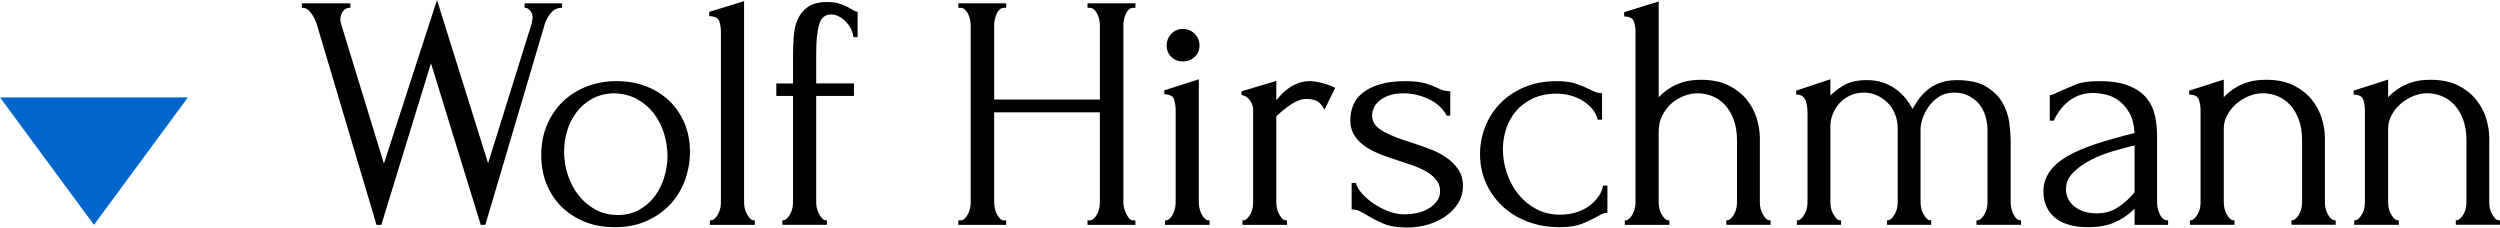
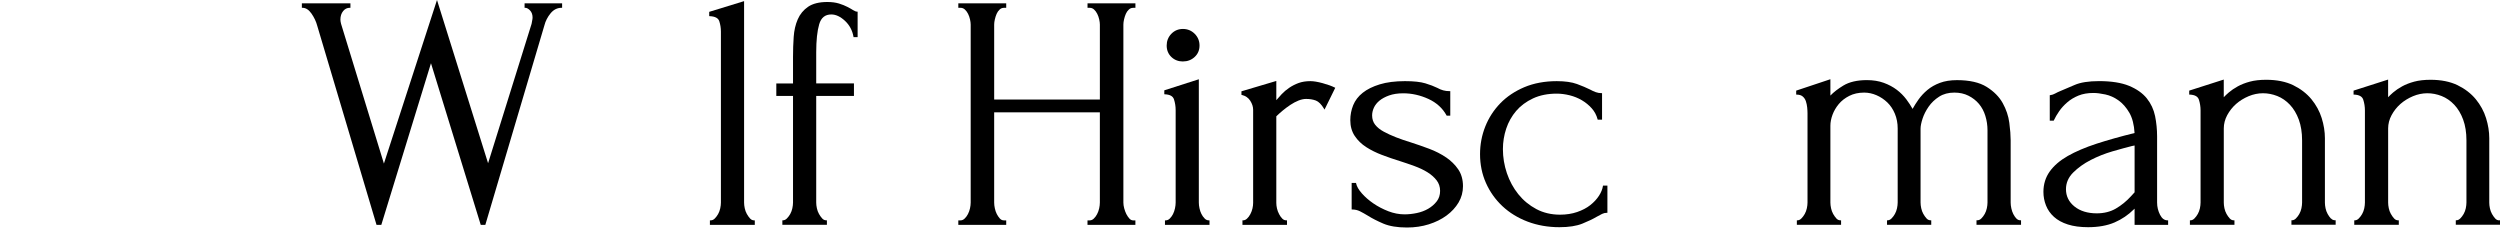
<svg xmlns="http://www.w3.org/2000/svg" id="Ebene_1" data-name="Ebene 1" viewBox="76.15 103.3 1013.05 92.19">
  <defs>
    <style>
      .cls-1 {
        fill: #06c;
      }
    </style>
  </defs>
-   <polygon class="cls-1" points="114.22 194.41 76.15 142.76 152.3 142.76 114.22 194.41" />
  <g>
    <path d="M303.93,104.65v1.81h-.24c-1.72,0-3.21.75-4.42,2.22-1.23,1.5-2.08,3.15-2.52,4.91l-23.93,80.82h-1.87l-20.16-65.49-20.12,65.49h-1.95l-24.02-80.67c-.44-1.69-1.23-3.35-2.33-4.94-1.08-1.55-2.31-2.34-3.67-2.34h-.23v-1.81h19.68v1.81h-.24c-1.11,0-2,.44-2.72,1.34-.73.9-1.1,2.06-1.1,3.44,0,.43.09,1.01.26,1.7l17.37,56.65,21.51-66.29.22.7,20.48,65.45,17.63-56.49c0-.21.07-.58.21-1.16.13-.57.19-1.03.19-1.37,0-1.2-.34-2.17-1.02-2.89-.67-.71-1.34-1.08-1.99-1.08h-.23v-1.81h15.21Z" />
-     <path d="M353.56,153.3c-1.45-3.49-3.52-6.54-6.14-9.08-2.63-2.53-5.8-4.53-9.42-5.93-3.62-1.41-7.65-2.12-11.99-2.12s-8.41.74-12.12,2.18c-3.71,1.45-6.97,3.51-9.69,6.14-2.71,2.63-4.87,5.82-6.41,9.48-1.54,3.66-2.32,7.77-2.32,12.2,0,4.16.71,8.06,2.12,11.59,1.4,3.53,3.42,6.63,6,9.21s5.73,4.64,9.35,6.14c3.61,1.49,7.74,2.25,12.26,2.25,4.97,0,9.39-.88,13.15-2.6,3.76-1.71,6.97-4.01,9.55-6.81,2.58-2.81,4.55-6.09,5.86-9.76,1.31-3.66,1.98-7.49,1.98-11.37,0-4.16-.73-8.04-2.18-11.52ZM345.34,175.03c-.84,2.85-2.12,5.44-3.8,7.71-1.68,2.27-3.82,4.13-6.34,5.55-2.51,1.42-5.44,2.14-8.72,2.14s-6.27-.72-8.92-2.14c-2.66-1.42-4.97-3.36-6.88-5.76-1.91-2.4-3.39-5.18-4.41-8.25-1.02-3.07-1.54-6.3-1.54-9.6,0-2.85.43-5.69,1.27-8.45.85-2.76,2.1-5.26,3.74-7.44,1.64-2.17,3.7-3.97,6.14-5.35,2.42-1.37,5.27-2.16,8.45-2.34,3.72,0,7.01.77,9.8,2.27,2.79,1.52,5.15,3.52,7,5.96,1.86,2.45,3.26,5.2,4.15,8.18.89,2.99,1.34,5.99,1.34,8.93s-.43,5.74-1.28,8.59Z" />
    <path d="M380.11,191.86c-.48-.53-.93-1.15-1.32-1.85-.39-.7-.68-1.47-.85-2.3-.18-.83-.27-1.61-.27-2.32v-81.63l-14.13,4.34v1.75h.22c2.14.1,3.43.77,3.85,2.02.44,1.32.67,2.76.67,4.26v69.27c0,.7-.09,1.48-.27,2.32-.18.84-.46,1.61-.85,2.3-.39.7-.86,1.32-1.38,1.84s-1.07.74-1.73.74h-.23v1.82h18.19v-1.82h-.23c-.66,0-1.2-.24-1.66-.74Z" />
    <path d="M421.94,107.46c-.64-.41-1.44-.87-2.39-1.36-.96-.5-2.11-.96-3.42-1.37-1.33-.41-2.92-.62-4.74-.62-3.28,0-5.9.65-7.77,1.93-1.88,1.28-3.3,3-4.21,5.11-.91,2.09-1.46,4.48-1.64,7.11-.18,2.59-.27,5.33-.27,8.13v10.73h-6.77v5.06h6.77v43.2c0,.7-.09,1.48-.27,2.32-.18.83-.46,1.61-.85,2.3-.39.7-.86,1.32-1.38,1.84-.49.49-1.03.74-1.59.74h-.23v1.82h18.05v-1.82h-.23c-.66,0-1.2-.24-1.66-.74-.48-.53-.93-1.15-1.32-1.85-.39-.7-.68-1.47-.85-2.3-.18-.83-.27-1.61-.27-2.32v-43.2h15.29v-5.06h-15.29v-12.62c0-4.82.41-8.65,1.21-11.37.79-2.67,2.4-3.96,4.92-3.96,1.82,0,3.68.87,5.52,2.58,1.84,1.71,3,3.88,3.45,6.43l.03.19h1.65v-10.34h-.23c-.4,0-.91-.19-1.5-.57Z" />
    <path d="M516.83,106.47h.91c.67,0,1.23.22,1.74.68.52.47.95,1.07,1.3,1.76.35.7.62,1.46.79,2.25.18.8.27,1.51.27,2.11v30.35h-42.83v-30.35c0-.62.09-1.33.27-2.11.18-.79.42-1.55.73-2.26.3-.69.71-1.28,1.23-1.75.5-.46,1.07-.68,1.74-.68h.91v-1.82h-19.41v1.82h.91c.66,0,1.24.23,1.74.68.52.47.95,1.07,1.3,1.76.35.7.62,1.46.79,2.25.18.79.27,1.51.27,2.11v72.12c0,.7-.09,1.48-.27,2.32-.18.84-.47,1.64-.86,2.38-.39.74-.85,1.36-1.37,1.83-.49.45-1.03.68-1.6.68h-.91v1.82h19.41v-1.82h-.91c-.66,0-1.2-.24-1.66-.74-.48-.53-.9-1.15-1.25-1.84-.35-.7-.62-1.48-.79-2.31-.18-.83-.27-1.61-.27-2.32v-36.57h42.83v36.57c0,.7-.09,1.48-.27,2.32-.18.84-.47,1.64-.86,2.38-.39.74-.85,1.36-1.37,1.83-.49.45-1.03.68-1.6.68h-.91v1.82h19.41v-1.82h-.91c-.57,0-1.07-.24-1.52-.74-.48-.53-.9-1.15-1.25-1.84-.35-.71-.64-1.49-.86-2.32-.22-.83-.33-1.61-.33-2.31v-72.12c0-.62.09-1.33.27-2.11.18-.79.42-1.55.73-2.26.3-.69.71-1.27,1.23-1.75.5-.46,1.07-.68,1.74-.68h.91v-1.82h-19.41v1.82Z" />
    <path d="M555.49,128.2c1.86,0,3.46-.61,4.76-1.82,1.31-1.21,1.97-2.77,1.97-4.63s-.66-3.46-1.96-4.76c-1.3-1.3-2.91-1.96-4.76-1.96s-3.44.66-4.7,1.97c-1.26,1.3-1.89,2.9-1.89,4.76s.64,3.42,1.9,4.63c1.26,1.21,2.84,1.82,4.69,1.82Z" />
    <path d="M564.31,191.85c-.52-.52-.97-1.14-1.31-1.83-.35-.7-.62-1.48-.79-2.31-.18-.83-.27-1.61-.27-2.32v-49.97l-13.99,4.48v1.61h.22c2.08.1,3.29.77,3.71,2.08.44,1.37.67,2.83.67,4.33v37.48c0,.7-.09,1.48-.27,2.32-.18.83-.44,1.61-.79,2.31-.35.69-.79,1.31-1.31,1.83s-1.07.74-1.73.74h-.23v1.82h18.05v-1.82h-.23c-.66,0-1.23-.24-1.73-.74Z" />
    <path d="M612.11,137c-2-.54-3.66-.82-4.93-.82-1.82,0-3.44.25-4.82.76-1.36.5-2.63,1.15-3.77,1.92-1.14.77-2.18,1.65-3.08,2.6-.75.78-1.47,1.6-2.17,2.43v-7.79l-14.13,4.2v1.44l.18.04c1.47.35,2.6,1.13,3.38,2.33.78,1.22,1.18,2.45,1.18,3.66v37.75c0,.7-.09,1.46-.27,2.25-.18.79-.47,1.57-.86,2.31-.39.74-.85,1.36-1.37,1.83-.49.45-1.03.68-1.6.68h-.23v1.82h18.05v-1.82h-.23c-.67,0-1.21-.22-1.66-.68-.48-.47-.92-1.09-1.31-1.84-.4-.75-.68-1.52-.86-2.31-.18-.78-.27-1.54-.27-2.25v-35.08c.7-.69,1.56-1.46,2.55-2.29,1.01-.84,2.08-1.63,3.16-2.35,1.06-.71,2.17-1.29,3.27-1.74,1.1-.44,2.14-.66,3.09-.66,1.49,0,2.83.22,3.98.66,1.12.43,2.22,1.54,3.27,3.29l.22.37,4.35-8.84-.21-.1c-1.28-.64-2.93-1.23-4.91-1.77Z" />
    <path d="M662.1,167.07c-1.99-1.36-4.28-2.53-6.81-3.48-2.52-.95-5.08-1.83-7.59-2.64-2.06-.62-4.03-1.31-5.87-2.02-1.82-.71-3.5-1.48-4.98-2.29-1.46-.79-2.62-1.73-3.45-2.78-.82-1.03-1.24-2.31-1.24-3.78,0-1.04.24-2.1.72-3.15.48-1.04,1.23-1.99,2.24-2.83,1.01-.83,2.33-1.55,3.92-2.12,1.59-.57,3.52-.87,5.74-.87,3.47,0,6.89.77,10.19,2.28,3.28,1.51,5.75,3.75,7.34,6.67l.07.12h1.45v-9.94h-.23c-.97,0-1.86-.11-2.64-.33-.79-.22-1.59-.55-2.39-1-1.27-.63-2.9-1.25-4.84-1.84-1.95-.59-4.73-.89-8.25-.89-3.97,0-7.41.44-10.22,1.3-2.81.86-5.14,2.01-6.91,3.42-1.79,1.42-3.08,3.11-3.86,5.03-.77,1.91-1.17,3.94-1.17,6.04,0,2.47.6,4.63,1.8,6.42,1.18,1.78,2.75,3.3,4.67,4.53,1.91,1.23,4.08,2.3,6.47,3.2,2.38.9,4.78,1.72,7.11,2.44,1.97.63,3.97,1.31,5.94,2.03,1.96.72,3.73,1.55,5.23,2.48,1.5.93,2.75,2.02,3.73,3.26.95,1.22,1.44,2.67,1.44,4.32s-.46,3.08-1.37,4.25c-.92,1.19-2.08,2.19-3.45,2.99-1.38.8-2.92,1.38-4.6,1.73-1.69.36-3.36.54-4.96.54-2.22,0-4.45-.43-6.61-1.27-2.19-.85-4.22-1.91-6.04-3.16-1.83-1.25-3.4-2.62-4.69-4.09-1.28-1.45-2.05-2.8-2.31-4.02l-.04-.18h-1.77v10.75h.23c1.13,0,2.18.24,3.14.72.98.49,2.06,1.1,3.23,1.81,1.72,1.09,3.83,2.16,6.26,3.2,2.46,1.04,5.67,1.57,9.56,1.57,3.16,0,6.15-.44,8.86-1.3,2.72-.86,5.13-2.05,7.17-3.55,2.04-1.5,3.68-3.28,4.87-5.28,1.19-2.01,1.79-4.24,1.79-6.61,0-2.65-.65-4.95-1.93-6.83-1.28-1.87-2.94-3.5-4.93-4.86Z" />
    <path d="M725.68,178.72c-.18,1.23-.71,2.54-1.59,3.9-.89,1.37-2.07,2.65-3.53,3.8-1.46,1.15-3.26,2.09-5.34,2.8-2.08.71-4.4,1.07-6.89,1.07-3.56,0-6.8-.76-9.63-2.27-2.84-1.51-5.3-3.54-7.3-6.03-2-2.49-3.56-5.36-4.63-8.52-1.07-3.16-1.61-6.44-1.61-9.73,0-2.85.45-5.65,1.34-8.32.89-2.66,2.24-5.07,4.02-7.16,1.77-2.08,4.07-3.79,6.82-5.08,2.75-1.29,6-1.94,9.64-1.94,1.68,0,3.44.23,5.22.67,1.77.44,3.44,1.12,4.94,2,1.5.89,2.85,1.98,4,3.27,1.14,1.27,1.94,2.77,2.38,4.44l.05.17h1.76v-10.75h-.23c-.78,0-1.55-.13-2.29-.39-.76-.27-1.54-.63-2.34-1.07-1.45-.72-3.23-1.48-5.3-2.24-2.1-.77-4.85-1.16-8.2-1.16-4.88,0-9.3.83-13.15,2.45-3.84,1.63-7.12,3.83-9.75,6.55-2.62,2.71-4.67,5.88-6.07,9.41-1.4,3.53-2.11,7.29-2.11,11.18,0,4.16.8,8.09,2.39,11.66,1.58,3.57,3.83,6.74,6.68,9.41,2.85,2.67,6.29,4.78,10.22,6.27,3.93,1.49,8.26,2.25,12.87,2.25,3.8,0,6.92-.48,9.29-1.44,2.34-.95,4.31-1.88,5.84-2.79.8-.45,1.53-.83,2.16-1.15.6-.3,1.24-.45,1.93-.45h.23v-11.02h-1.79l-.03.2Z" />
-     <path d="M791.72,191.86c-.48-.52-.93-1.15-1.32-1.85-.39-.7-.68-1.47-.85-2.3-.18-.83-.27-1.61-.27-2.32v-26.11c0-2.62-.44-5.35-1.3-8.12-.86-2.77-2.27-5.35-4.17-7.65-1.91-2.31-4.39-4.22-7.38-5.68-3-1.45-6.67-2.19-10.92-2.19-2.53,0-4.76.25-6.62.75-1.86.5-3.51,1.14-4.92,1.92-1.4.77-2.62,1.6-3.63,2.46-.8.69-1.48,1.34-2.05,1.94v-38.82l-13.99,4.34v1.75h.22c2.08.1,3.29.75,3.71,2.02.44,1.33.66,2.76.66,4.26v69.14c0,.7-.09,1.48-.27,2.32-.18.83-.46,1.61-.85,2.3-.39.7-.86,1.32-1.38,1.84-.49.49-1.03.74-1.6.74h-.23v1.82h18.05v-1.82h-.23c-.66,0-1.2-.24-1.66-.74-.48-.52-.93-1.15-1.32-1.85-.39-.7-.68-1.47-.85-2.3-.18-.83-.27-1.61-.27-2.32v-28.82c0-2.3.47-4.43,1.4-6.32.93-1.9,2.14-3.54,3.6-4.87,1.46-1.33,3.17-2.38,5.07-3.14,3.81-1.5,7.78-1.51,11.6,0,1.9.75,3.62,1.94,5.13,3.53,1.5,1.59,2.72,3.62,3.6,6.01.89,2.4,1.34,5.24,1.34,8.44v25.17c0,.7-.09,1.48-.27,2.32-.18.83-.46,1.61-.85,2.3-.39.7-.86,1.32-1.38,1.84-.49.49-1.03.74-1.59.74h-.23v1.82h17.92v-1.82h-.23c-.66,0-1.2-.24-1.66-.74Z" />
    <path d="M893.22,191.86c-.48-.53-.9-1.15-1.25-1.84-.35-.7-.62-1.48-.79-2.31-.18-.83-.27-1.61-.27-2.32v-25.3c0-1.88-.18-4.24-.54-7-.36-2.77-1.26-5.46-2.67-8-1.41-2.55-3.6-4.76-6.51-6.58-2.91-1.82-6.96-2.74-12.03-2.74-2.63,0-4.96.37-6.91,1.1-1.96.73-3.66,1.7-5.07,2.88-1.41,1.18-2.63,2.49-3.63,3.9-.9,1.27-1.7,2.54-2.38,3.77-.69-1.24-1.54-2.54-2.52-3.85-1.09-1.45-2.4-2.77-3.9-3.9-1.5-1.13-3.27-2.08-5.27-2.81-2-.73-4.31-1.1-6.84-1.1-3.9,0-7.11.74-9.52,2.2-2.17,1.31-3.94,2.68-5.26,4.07v-6.63l-13.86,4.62v1.62h.23c1.02,0,1.83.25,2.42.76.6.51,1.03,1.16,1.28,1.93.26.79.44,1.64.53,2.52.09.92.13,1.71.13,2.41v36.12c0,.7-.09,1.48-.27,2.32-.18.83-.46,1.61-.85,2.3-.39.7-.86,1.32-1.38,1.84-.49.49-1.03.74-1.59.74h-.23v1.82h17.92v-1.82h-.23c-.66,0-1.2-.24-1.66-.74-.48-.53-.93-1.15-1.32-1.85-.39-.7-.68-1.47-.85-2.3-.18-.83-.27-1.61-.27-2.32v-31.12c0-1.41.29-2.91.86-4.45.57-1.55,1.43-3,2.53-4.33,1.1-1.32,2.53-2.44,4.26-3.32,1.72-.88,3.76-1.33,6.05-1.33,1.67,0,3.35.36,4.98,1.06,1.64.71,3.11,1.7,4.4,2.93,1.28,1.24,2.31,2.78,3.06,4.59.75,1.82,1.13,3.81,1.13,5.93v30.04c0,.7-.09,1.48-.27,2.32-.18.83-.46,1.61-.85,2.3-.39.7-.86,1.32-1.38,1.84-.49.49-1.03.74-1.59.74h-.23v1.82h17.92v-1.82h-.23c-.66,0-1.2-.24-1.66-.74-.48-.53-.93-1.15-1.32-1.85-.39-.7-.68-1.47-.85-2.3-.18-.83-.27-1.61-.27-2.32v-29.9c0-1.05.27-2.42.8-4.05.53-1.64,1.36-3.28,2.47-4.88,1.1-1.59,2.54-2.96,4.26-4.06,1.71-1.1,3.79-1.65,6.17-1.65,2.12,0,4.04.42,5.71,1.26,1.68.84,3.11,1.96,4.26,3.32,1.15,1.37,2.02,3,2.59,4.86.58,1.87.87,3.85.87,5.88v29.23c0,.7-.09,1.48-.27,2.32-.18.83-.46,1.61-.85,2.3-.39.7-.86,1.32-1.38,1.84s-1.07.74-1.73.74h-.23v1.82h18.05v-1.82h-.23c-.66,0-1.2-.24-1.66-.74Z" />
    <path d="M954.49,192.59c-1.27,0-2.27-.73-3.04-2.24-.79-1.54-1.2-3.21-1.2-4.97v-26.79c0-2.79-.27-5.56-.81-8.23-.55-2.68-1.68-5.1-3.36-7.2-1.69-2.1-4.11-3.8-7.2-5.08-3.08-1.26-7.16-1.91-12.13-1.91-4.25,0-7.6.53-9.97,1.58-2.33,1.03-4.2,1.82-5.54,2.36-.91.37-1.69.74-2.33,1.1-.6.34-1.26.56-1.94.65l-.21.02v10.32h1.6l.06-.14c.54-1.16,1.26-2.4,2.15-3.69.88-1.28,1.99-2.49,3.28-3.6,1.27-1.11,2.8-2.03,4.53-2.74,1.73-.71,3.77-1.06,6.07-1.06,1.33,0,2.95.2,4.82.6,1.86.4,3.65,1.2,5.33,2.4,1.68,1.19,3.16,2.87,4.4,5,1.21,2.08,1.93,4.85,2.12,8.23-5.77,1.42-10.97,2.89-15.46,4.35-4.54,1.49-8.45,3.16-11.61,4.96-3.17,1.81-5.63,3.93-7.31,6.29-1.69,2.37-2.55,5.15-2.55,8.25,0,1.92.35,3.77,1.04,5.5.68,1.74,1.77,3.3,3.23,4.62,1.46,1.32,3.36,2.37,5.64,3.09,2.27.73,5.02,1.1,8.19,1.1,4.15,0,7.76-.65,10.71-1.92,2.94-1.27,5.59-3.06,7.85-5.32l.28-.28v6.57h13.59v-1.82h-.23ZM941.13,181.23l-1.43,1.56c-1.87,2.05-3.94,3.74-6.17,5.03-2.2,1.28-4.8,1.93-7.73,1.93-3.71,0-6.76-.94-9.05-2.79-2.28-1.84-3.43-4.19-3.43-6.99,0-2.54.98-4.81,2.91-6.74s4.35-3.67,7.11-5.09c2.77-1.43,5.74-2.61,8.82-3.51,3.18-.92,5.76-1.62,7.9-2.16l1.07-.21v18.97Z" />
    <path d="M1020.68,191.86c-.48-.52-.93-1.15-1.32-1.85-.39-.7-.68-1.47-.85-2.3-.18-.83-.26-1.61-.26-2.32v-26.11c0-2.62-.44-5.35-1.3-8.12-.86-2.77-2.27-5.34-4.17-7.66-1.91-2.31-4.39-4.22-7.38-5.68-3-1.45-6.67-2.19-10.93-2.19-2.53,0-4.76.25-6.62.75-1.86.5-3.51,1.14-4.92,1.92-1.4.77-2.62,1.6-3.62,2.46-.8.69-1.49,1.34-2.05,1.94v-7.16l-14,4.48v1.61h.22c2.08.1,3.29.77,3.71,2.08.44,1.37.67,2.83.67,4.33v37.34c0,.7-.09,1.48-.26,2.32-.18.84-.47,1.61-.86,2.3-.39.7-.86,1.32-1.38,1.84-.49.49-1.03.74-1.59.74h-.23v1.82h18.05v-1.82h-.23c-.66,0-1.2-.24-1.66-.74-.48-.52-.93-1.15-1.32-1.85-.39-.7-.68-1.47-.85-2.3-.18-.83-.26-1.61-.26-2.32v-30.04c0-1.85.47-3.65,1.39-5.37.93-1.72,2.14-3.25,3.6-4.54,1.47-1.29,3.18-2.34,5.08-3.14,3.8-1.59,7.77-1.57,11.6-.07,1.9.75,3.62,1.94,5.12,3.53,1.5,1.59,2.72,3.62,3.6,6.01.89,2.4,1.34,5.24,1.34,8.44v25.17c0,.7-.09,1.48-.26,2.32-.18.83-.46,1.61-.86,2.3-.39.7-.86,1.32-1.38,1.84-.49.49-1.03.74-1.59.74h-.23v1.82h17.92v-1.82h-.23c-.66,0-1.2-.24-1.66-.74Z" />
    <path d="M1088.94,192.6c-.66,0-1.2-.24-1.66-.74-.48-.52-.93-1.15-1.32-1.85-.39-.7-.68-1.47-.85-2.3-.18-.83-.26-1.61-.26-2.32v-26.11c0-2.62-.44-5.35-1.3-8.12-.86-2.77-2.27-5.34-4.17-7.66-1.91-2.31-4.39-4.22-7.38-5.68-3-1.45-6.67-2.19-10.93-2.19-2.53,0-4.76.25-6.62.75-1.86.5-3.51,1.14-4.92,1.92-1.4.77-2.62,1.6-3.62,2.46-.8.69-1.49,1.34-2.05,1.94v-7.16l-14,4.48v1.61h.22c2.08.1,3.29.77,3.71,2.08.44,1.37.67,2.83.67,4.33v37.34c0,.7-.09,1.48-.26,2.32-.18.84-.47,1.61-.86,2.3-.39.7-.86,1.32-1.38,1.84-.49.49-1.03.74-1.59.74h-.23v1.82h18.05v-1.82h-.23c-.66,0-1.2-.24-1.66-.74-.48-.52-.93-1.15-1.32-1.85-.39-.7-.68-1.47-.85-2.3-.18-.83-.26-1.61-.26-2.32v-30.04c0-1.85.47-3.65,1.39-5.37.93-1.72,2.14-3.25,3.6-4.54,1.47-1.29,3.18-2.34,5.08-3.14,3.8-1.59,7.77-1.57,11.6-.07,1.9.75,3.62,1.94,5.12,3.53,1.5,1.59,2.72,3.62,3.6,6.01.89,2.4,1.34,5.24,1.34,8.44v25.17c0,.7-.09,1.48-.26,2.32-.18.83-.46,1.61-.86,2.3-.39.7-.86,1.32-1.38,1.84-.49.49-1.03.74-1.59.74h-.23v1.82h17.92v-1.82h-.23Z" />
  </g>
</svg>